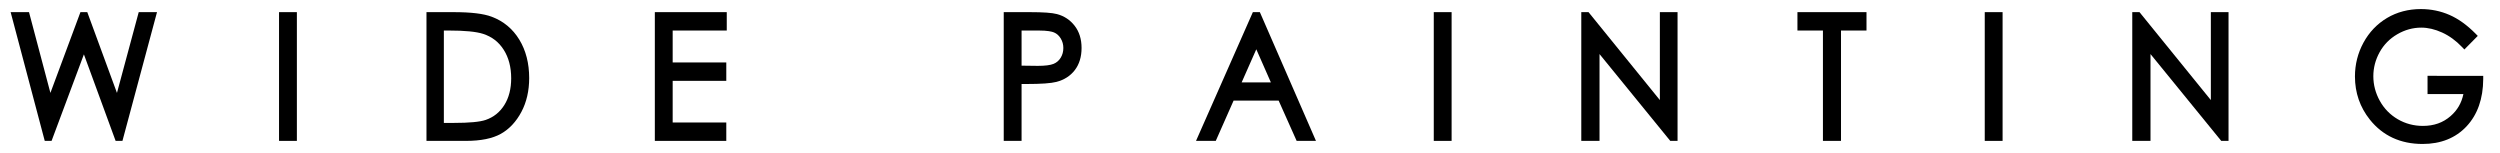
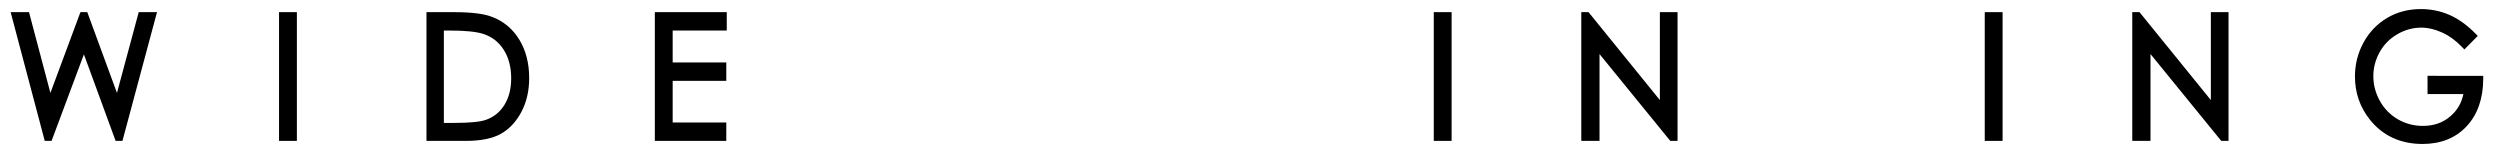
<svg xmlns="http://www.w3.org/2000/svg" version="1.1" id="Layer_1" x="0px" y="0px" width="435.333px" height="26.666px" viewBox="0 0 435.333 26.666" enable-background="new 0 0 435.333 26.666" xml:space="preserve">
  <polygon points="20.367,16.18 15.198,2.114 14.007,2.114 8.778,16.179 5.051,2.114 1.852,2.114 7.792,24.532 8.981,24.532   14.611,9.466 20.133,24.532 21.322,24.532 27.341,2.114 24.157,2.114 " />
  <rect x="48.59" y="2.114" width="3.106" height="22.418" />
  <path d="M85.632,2.918c-1.421-0.541-3.607-0.804-6.681-0.804h-4.687v22.418h6.892c2.567,0,4.605-0.414,6.059-1.229  c1.464-0.822,2.667-2.106,3.576-3.816c0.901-1.696,1.358-3.68,1.358-5.896c0-2.563-0.576-4.81-1.712-6.676  C89.289,5.027,87.671,3.683,85.632,2.918 M77.29,5.316h0.849c2.788,0,4.801,0.195,5.984,0.58c1.548,0.504,2.721,1.408,3.586,2.765  c0.867,1.359,1.306,3.029,1.306,4.966c0,1.842-0.403,3.414-1.199,4.672c-0.795,1.257-1.856,2.103-3.242,2.584  c-1.002,0.346-2.867,0.52-5.543,0.52H77.29V5.316z" />
  <polygon points="114.028,24.532 126.472,24.532 126.472,21.33 117.134,21.33 117.134,14.077 126.472,14.077 126.472,10.875   117.134,10.875 117.134,5.316 126.553,5.316 126.553,2.114 114.028,2.114 " />
-   <path d="M184.052,2.452c-0.85-0.228-2.402-0.338-4.746-0.338h-4.523v22.418h3.106v-9.905h0.862c2.542,0,4.244-0.119,5.201-0.365  c1.355-0.349,2.437-1.043,3.215-2.062c0.776-1.018,1.17-2.313,1.17-3.852c0-1.529-0.403-2.825-1.2-3.854  C186.342,3.469,185.303,2.781,184.052,2.452 M185.163,8.356c0,0.634-0.15,1.188-0.459,1.697c-0.301,0.494-0.703,0.841-1.228,1.062  c-0.561,0.234-1.494,0.354-2.768,0.354l-2.818-0.036V5.316h2.96c1.572,0,2.328,0.181,2.685,0.332  c0.485,0.205,0.867,0.545,1.169,1.04C185.013,7.197,185.163,7.743,185.163,8.356" />
-   <path d="M218.165,2.114l-9.899,22.418h3.44l3.101-7.009h7.851l3.131,7.009h3.364l-9.771-22.418H218.165z M221.303,14.351h-5.092  l2.552-5.769L221.303,14.351z" />
  <rect x="249.667" y="2.114" width="3.106" height="22.418" />
  <polygon points="289.038,17.426 276.613,2.114 275.355,2.114 275.355,24.532 278.53,24.532 278.53,9.414 290.847,24.532   292.117,24.532 292.117,2.114 289.038,2.114 " />
-   <polygon points="312.994,5.316 317.433,5.316 317.433,24.532 320.58,24.532 320.58,5.316 325.019,5.316 325.019,2.114   312.994,2.114 " />
  <rect x="345.611" y="2.114" width="3.106" height="22.418" />
  <polygon points="384.982,17.426 372.557,2.114 371.299,2.114 371.299,24.532 374.474,24.532 374.474,9.414 386.791,24.532   388.061,24.532 388.061,2.114 384.982,2.114 " />
  <path d="M422.715,13.206v3.174h6.245c-0.324,1.553-1.055,2.81-2.223,3.828c-1.324,1.155-2.903,1.716-4.83,1.716  c-1.579,0-3.051-0.391-4.374-1.162c-1.322-0.771-2.373-1.844-3.123-3.191c-0.752-1.353-1.134-2.799-1.134-4.298  c0-1.461,0.368-2.868,1.094-4.183c0.723-1.309,1.756-2.359,3.073-3.125c1.319-0.767,2.725-1.155,4.179-1.155  c1.167,0,2.389,0.287,3.632,0.854c1.25,0.57,2.419,1.424,3.475,2.534l0.397,0.418l2.334-2.366l-0.387-0.393  c-1.459-1.482-2.984-2.577-4.531-3.255c-1.553-0.68-3.231-1.024-4.987-1.024c-2.176,0-4.157,0.521-5.889,1.548  c-1.73,1.028-3.111,2.471-4.103,4.29c-0.988,1.812-1.489,3.798-1.489,5.9c0,2.83,0.874,5.359,2.599,7.517  c2.249,2.811,5.337,4.235,9.179,4.235c3.178,0,5.758-1.036,7.668-3.08c1.899-2.033,2.872-4.799,2.891-8.221l0.003-0.562H422.715z" />
  <rect x="-1003.667" y="-479.725" fill="none" width="5357.48" height="850.393" />
</svg>